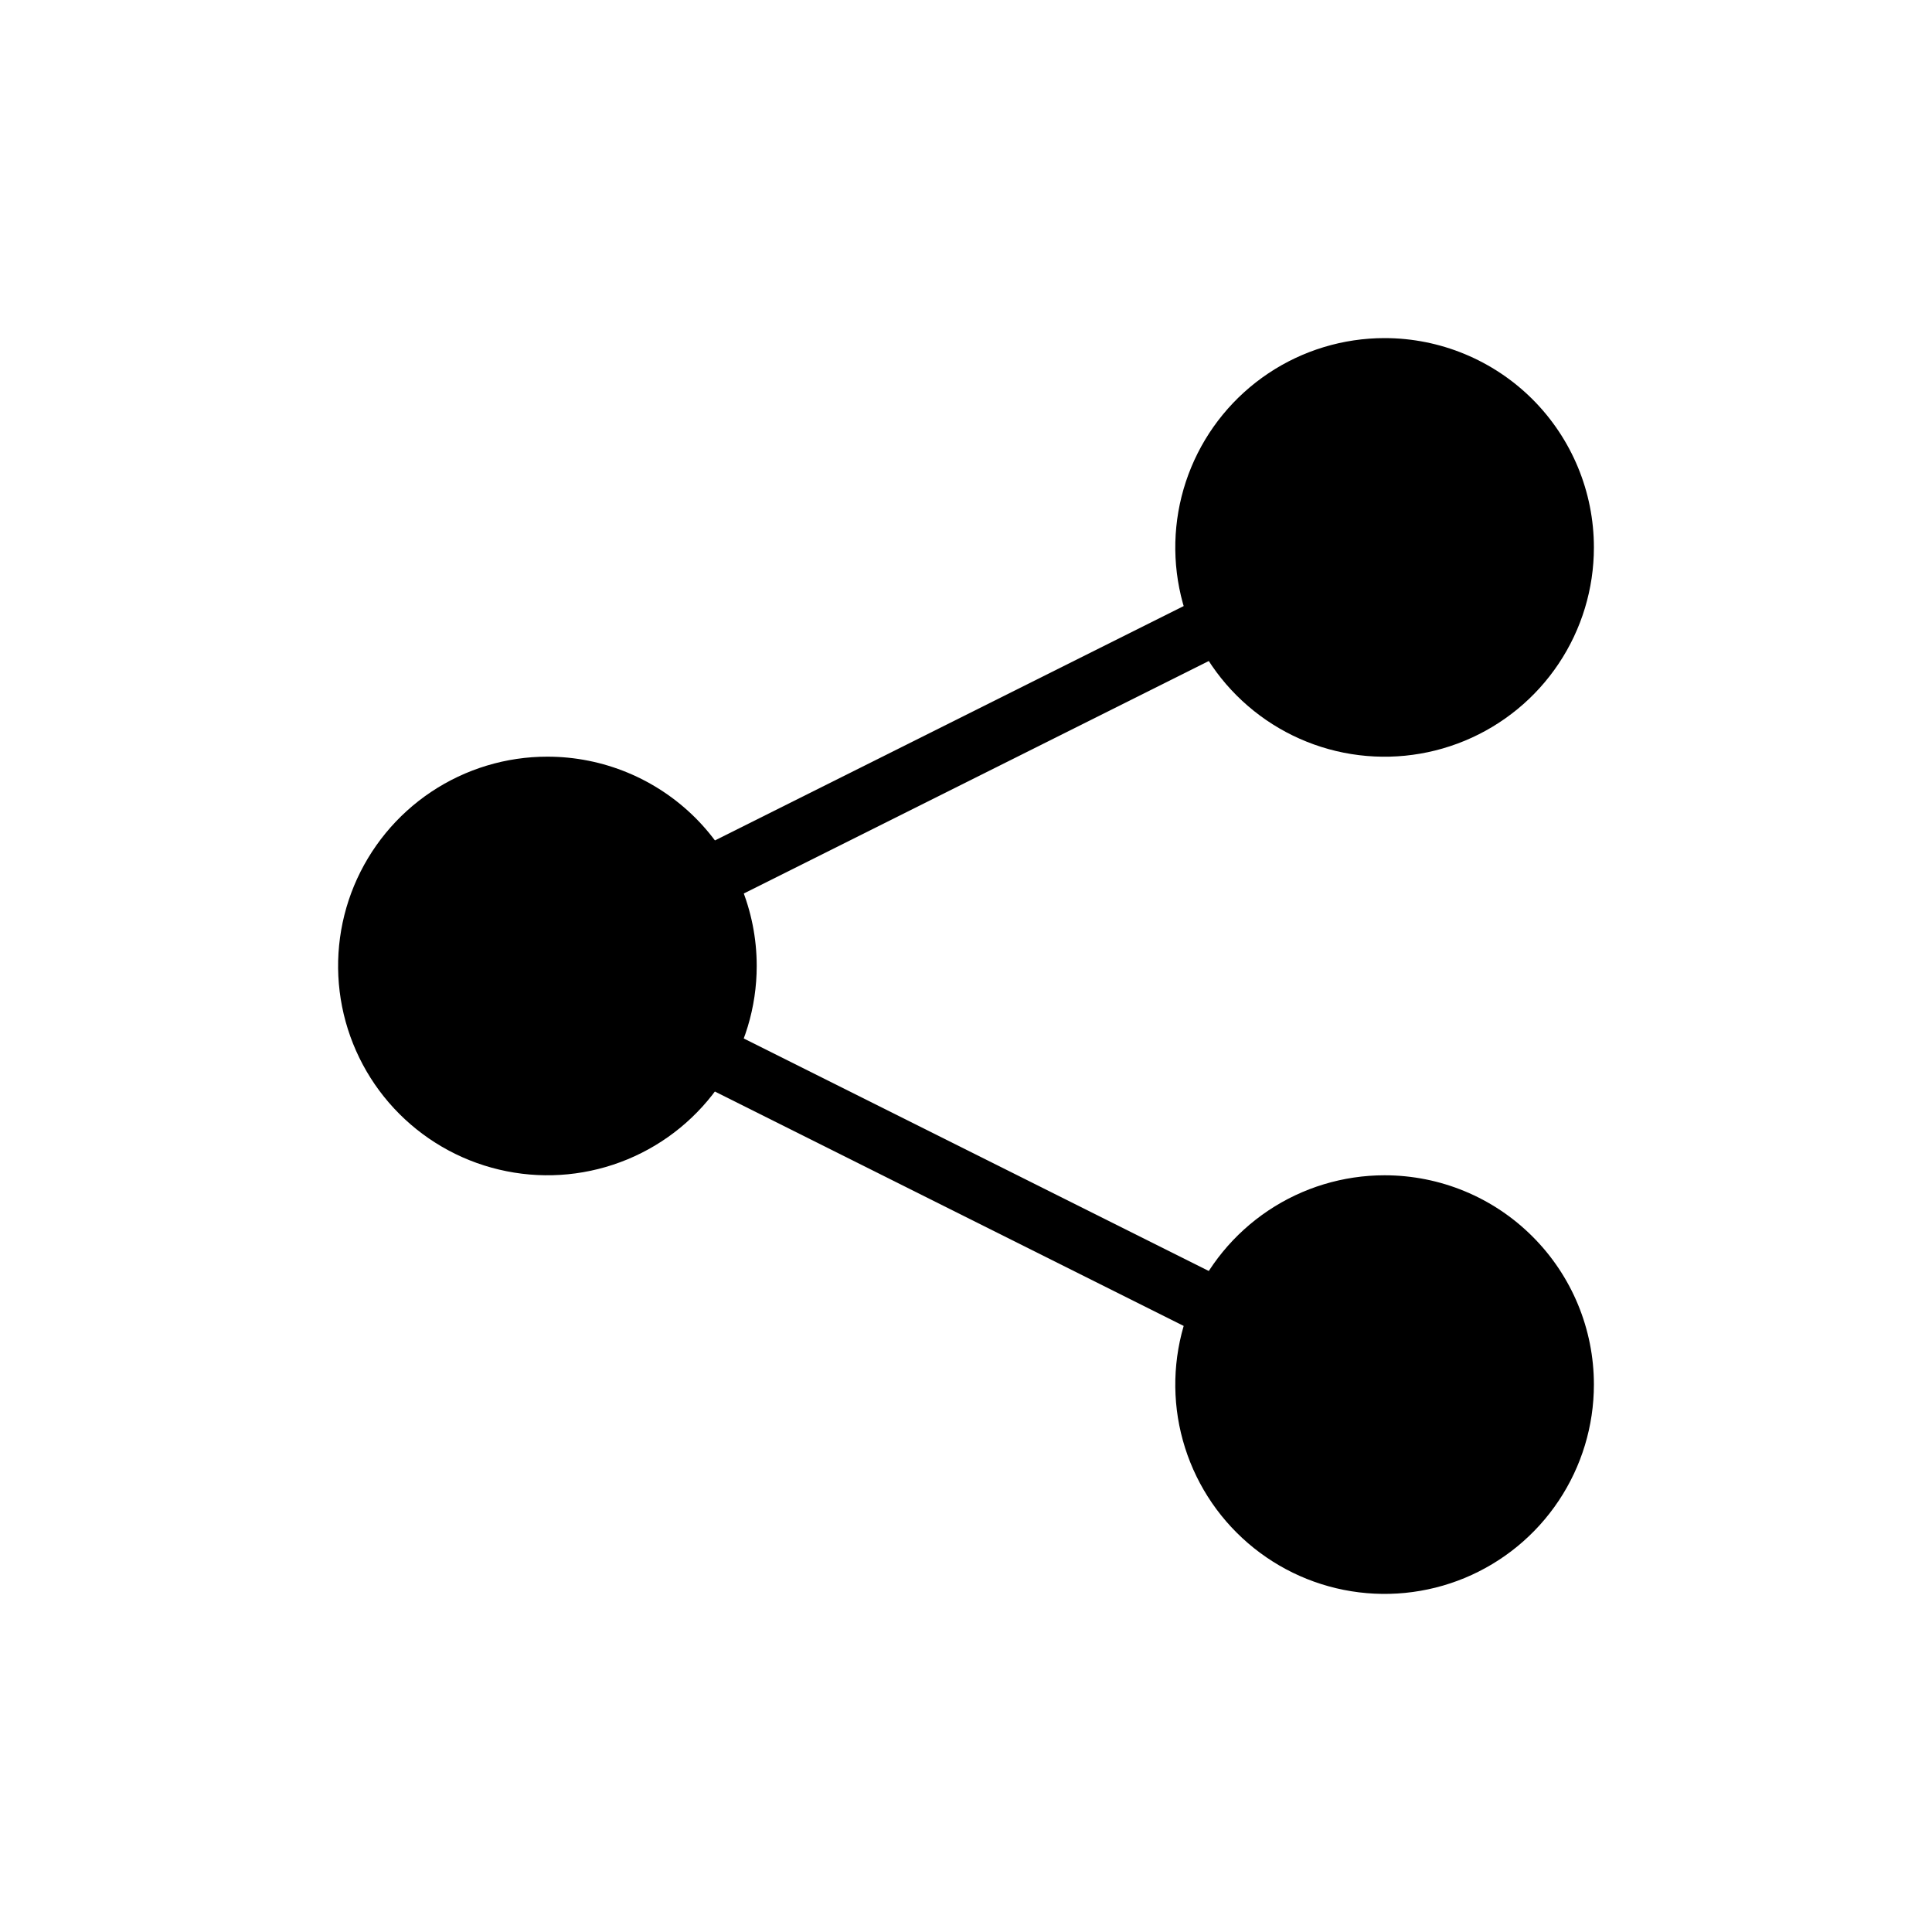
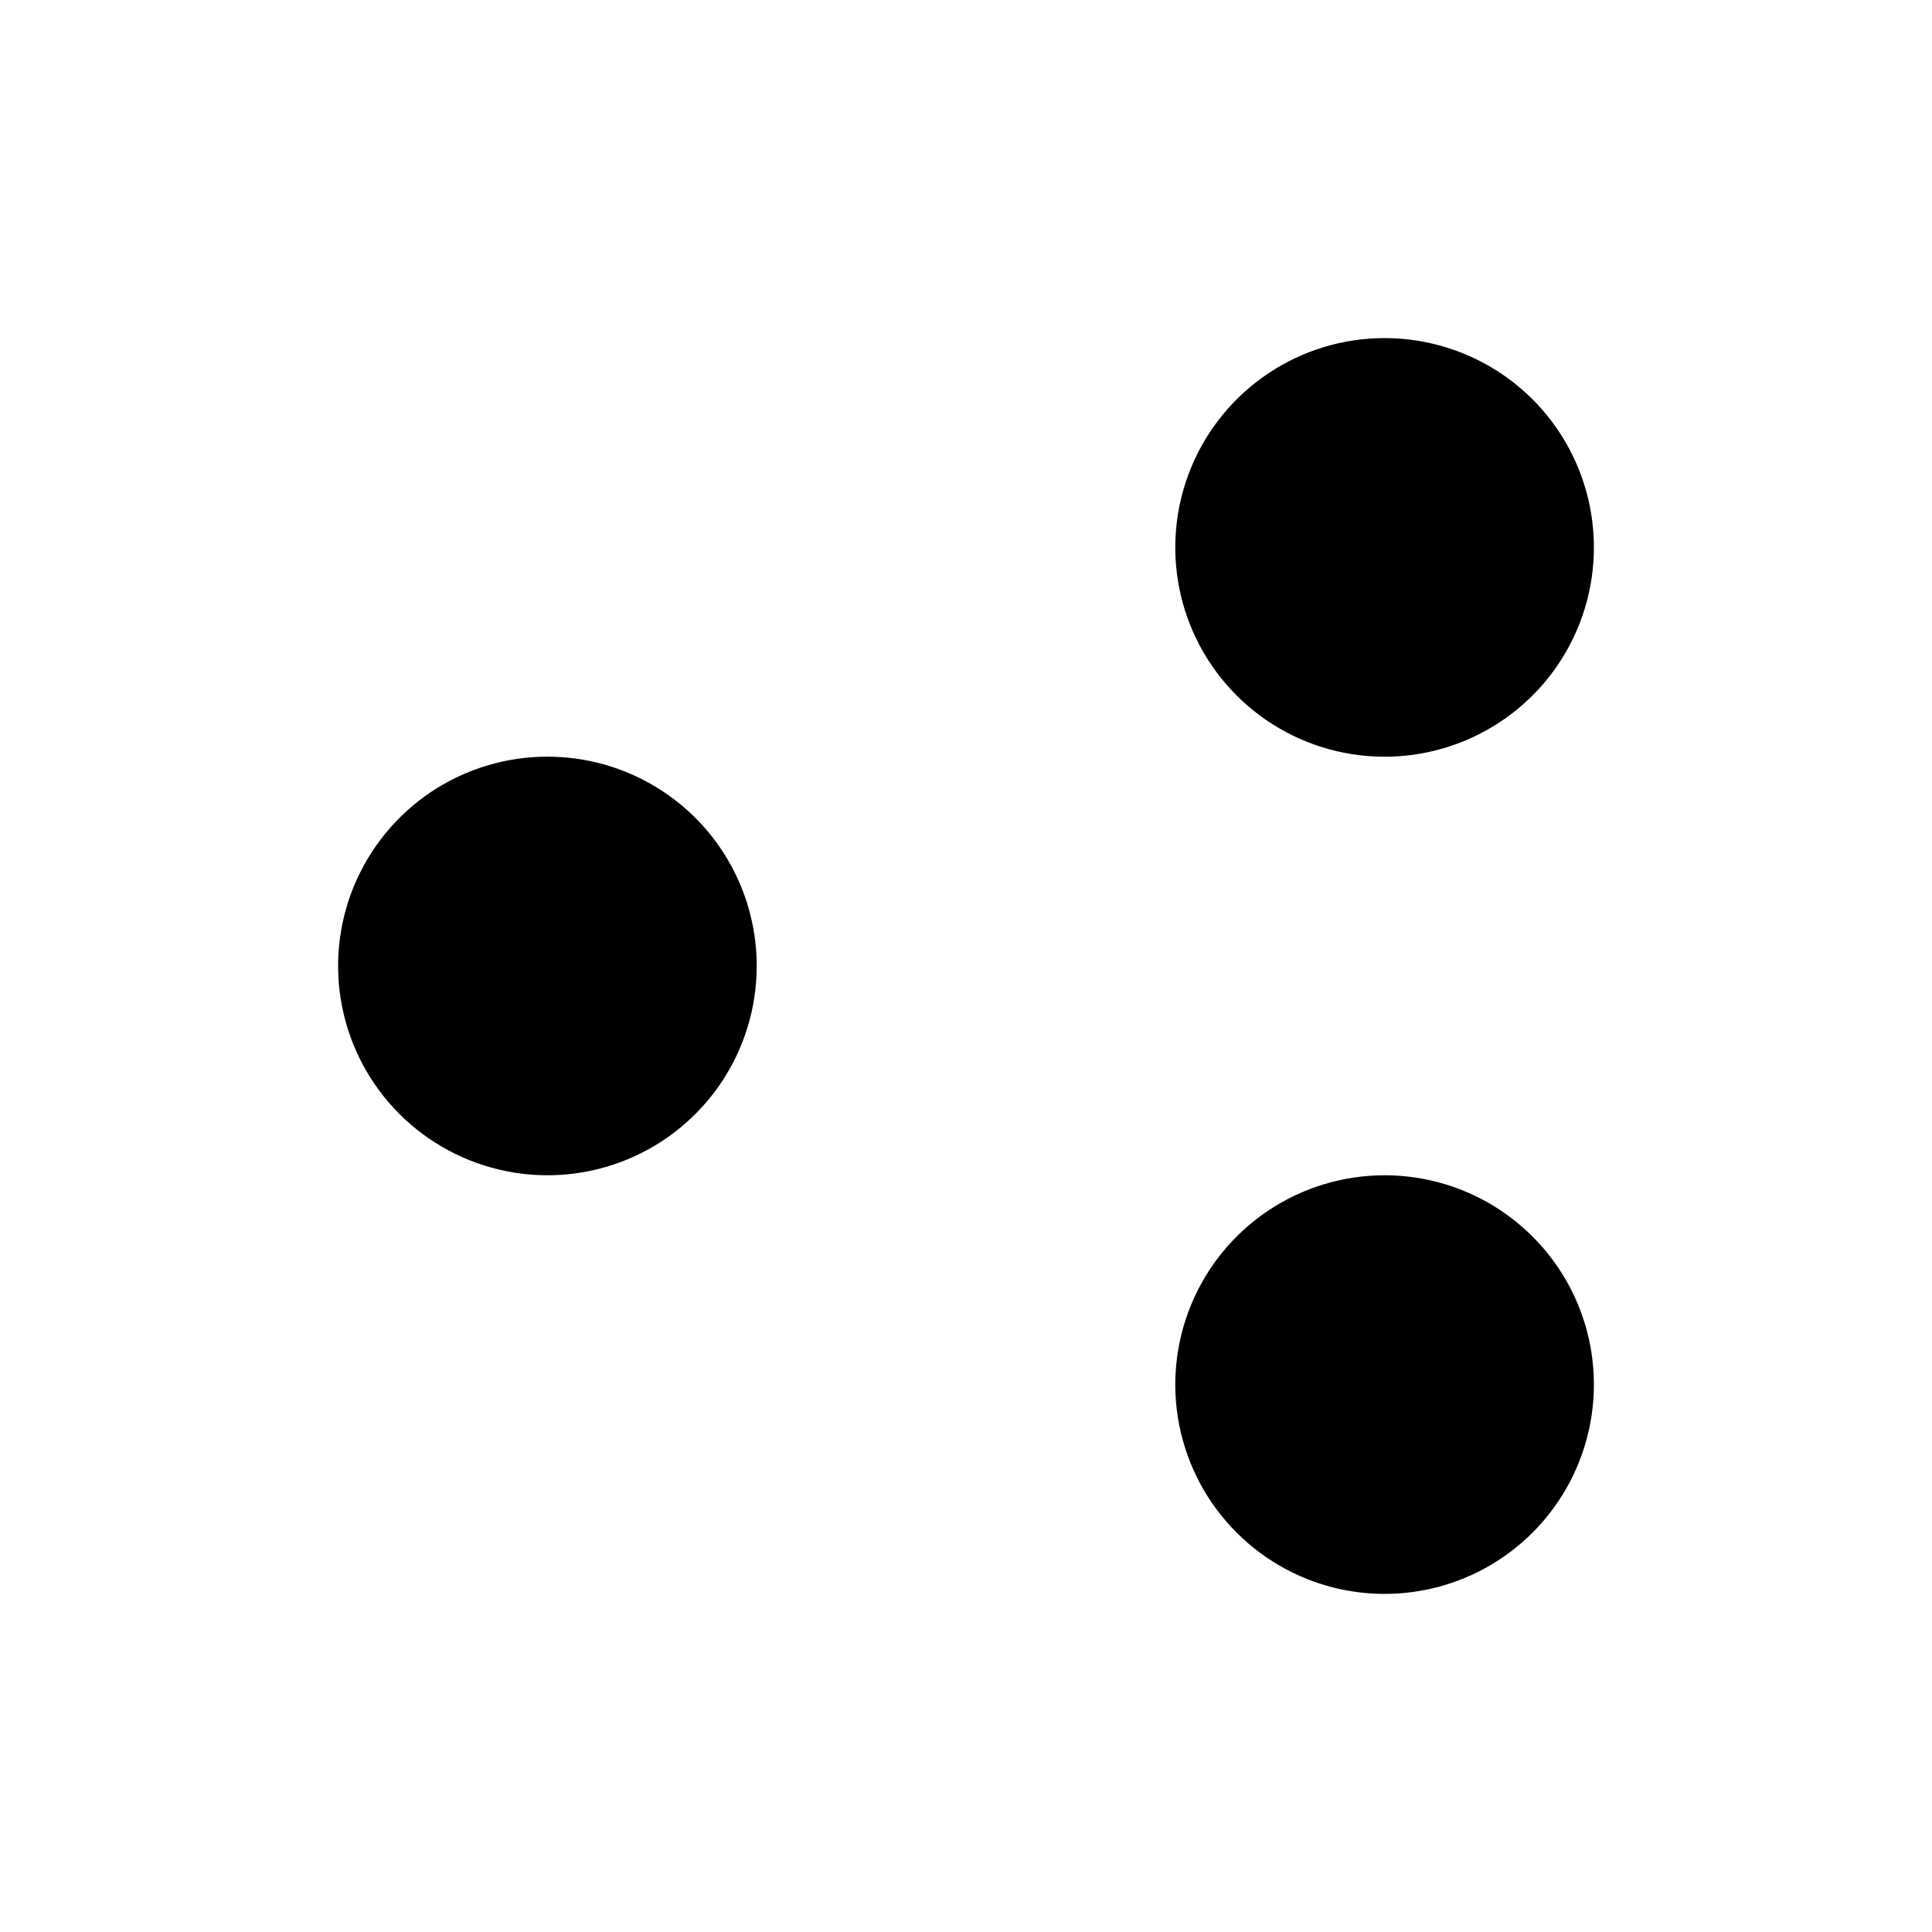
<svg xmlns="http://www.w3.org/2000/svg" width="40" height="40" viewBox="0 0 40 40" fill="none">
  <g clip-path="url(#clip0_27_111)">
    <path d="M28.666 7C27.809 7 26.971 7.254 26.259 7.73C25.546 8.207 24.991 8.883 24.663 9.675C24.335 10.467 24.249 11.338 24.416 12.179C24.583 13.02 24.996 13.792 25.602 14.398C26.208 15.004 26.98 15.417 27.821 15.584C28.662 15.751 29.533 15.665 30.325 15.337C31.117 15.009 31.794 14.454 32.27 13.741C32.746 13.029 33 12.191 33 11.334C33 10.184 32.543 9.082 31.731 8.269C30.918 7.457 29.816 7 28.666 7ZM28.666 24.333C27.809 24.333 26.971 24.587 26.259 25.063C25.546 25.54 24.991 26.216 24.663 27.008C24.335 27.8 24.249 28.672 24.416 29.512C24.584 30.353 24.996 31.125 25.603 31.731C26.209 32.337 26.981 32.75 27.822 32.917C28.663 33.084 29.534 32.998 30.326 32.67C31.118 32.341 31.794 31.786 32.27 31.073C32.746 30.36 33 29.522 33 28.665C33 27.516 32.543 26.414 31.73 25.602C30.918 24.789 29.816 24.333 28.666 24.333ZM11.335 15.666C10.478 15.665 9.64 15.919 8.927 16.395C8.214 16.871 7.659 17.548 7.33 18.34C7.002 19.131 6.916 20.003 7.083 20.844C7.25 21.684 7.663 22.457 8.269 23.063C8.875 23.669 9.647 24.082 10.488 24.249C11.328 24.417 12.2 24.331 12.992 24.003C13.784 23.675 14.46 23.12 14.937 22.407C15.413 21.694 15.667 20.856 15.667 19.999C15.667 18.85 15.211 17.748 14.399 16.935C13.586 16.123 12.484 15.666 11.335 15.666Z" fill="black" />
-     <path d="M29 11L11 20L29 29" stroke="black" stroke-width="1.25" stroke-miterlimit="10" />
  </g>
  <defs>
    <clipPath id="clip0_27_111">
      <rect width="40" height="40" fill="white" />
    </clipPath>
  </defs>
</svg>